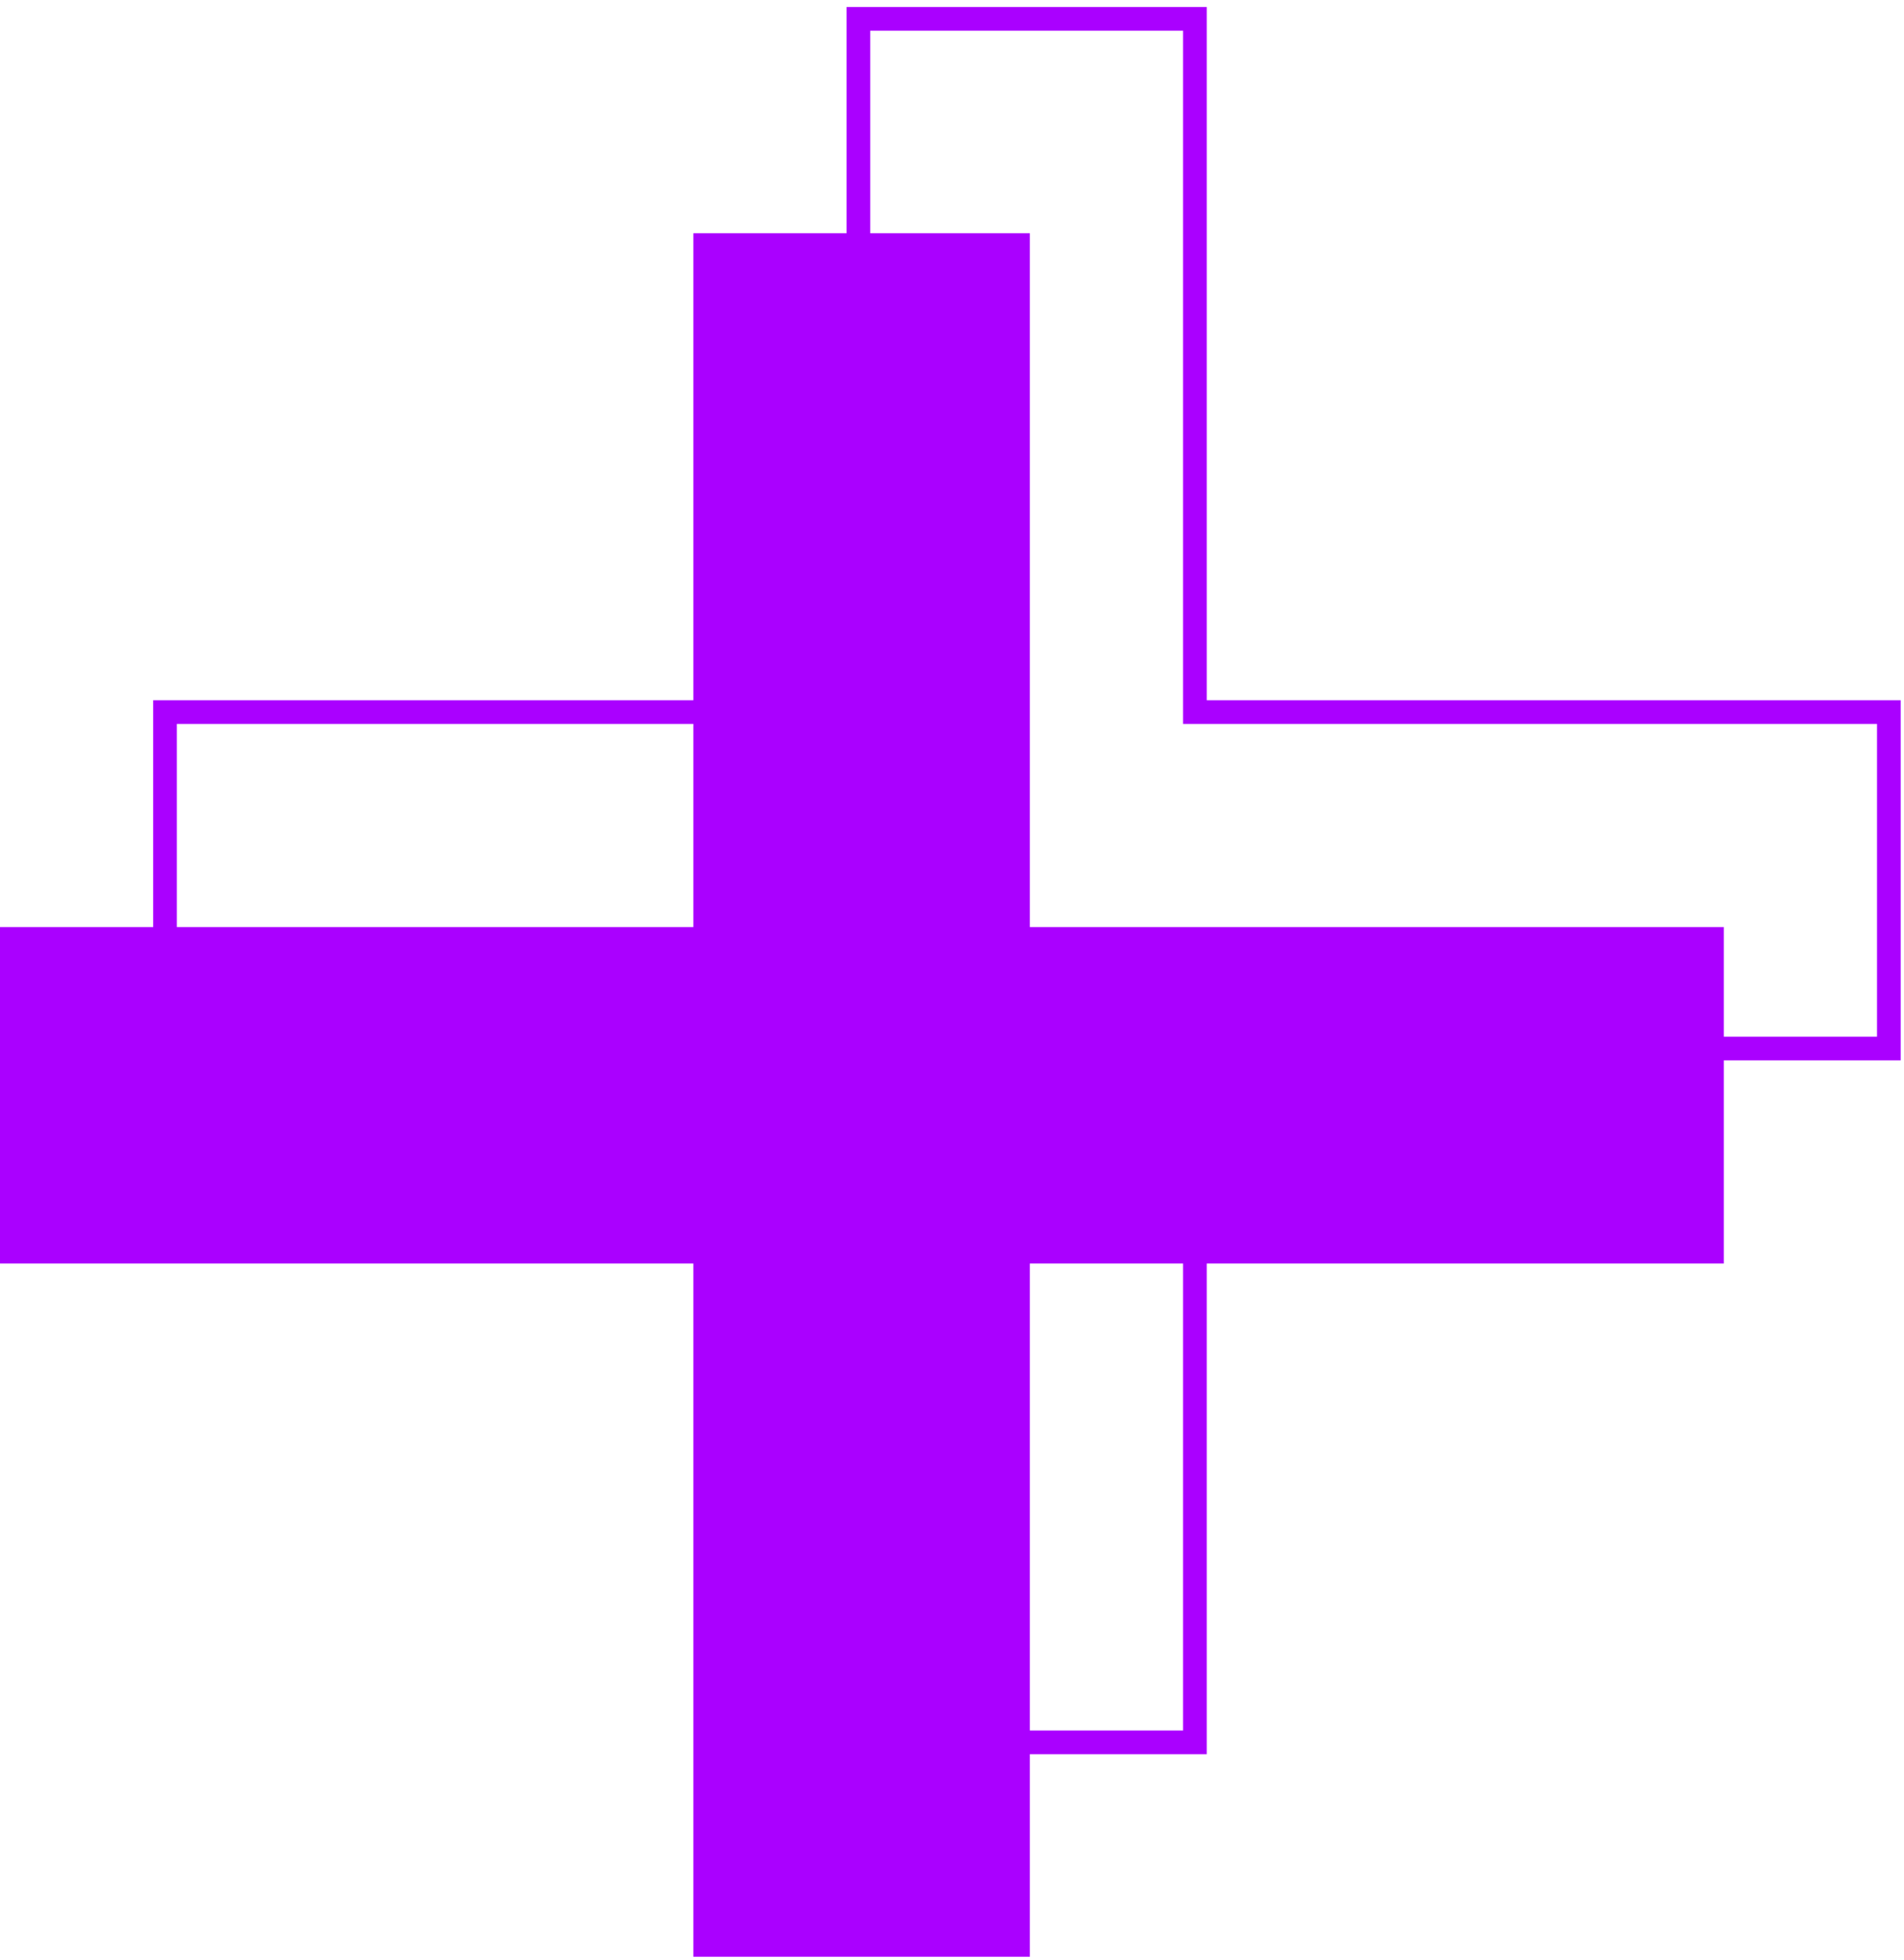
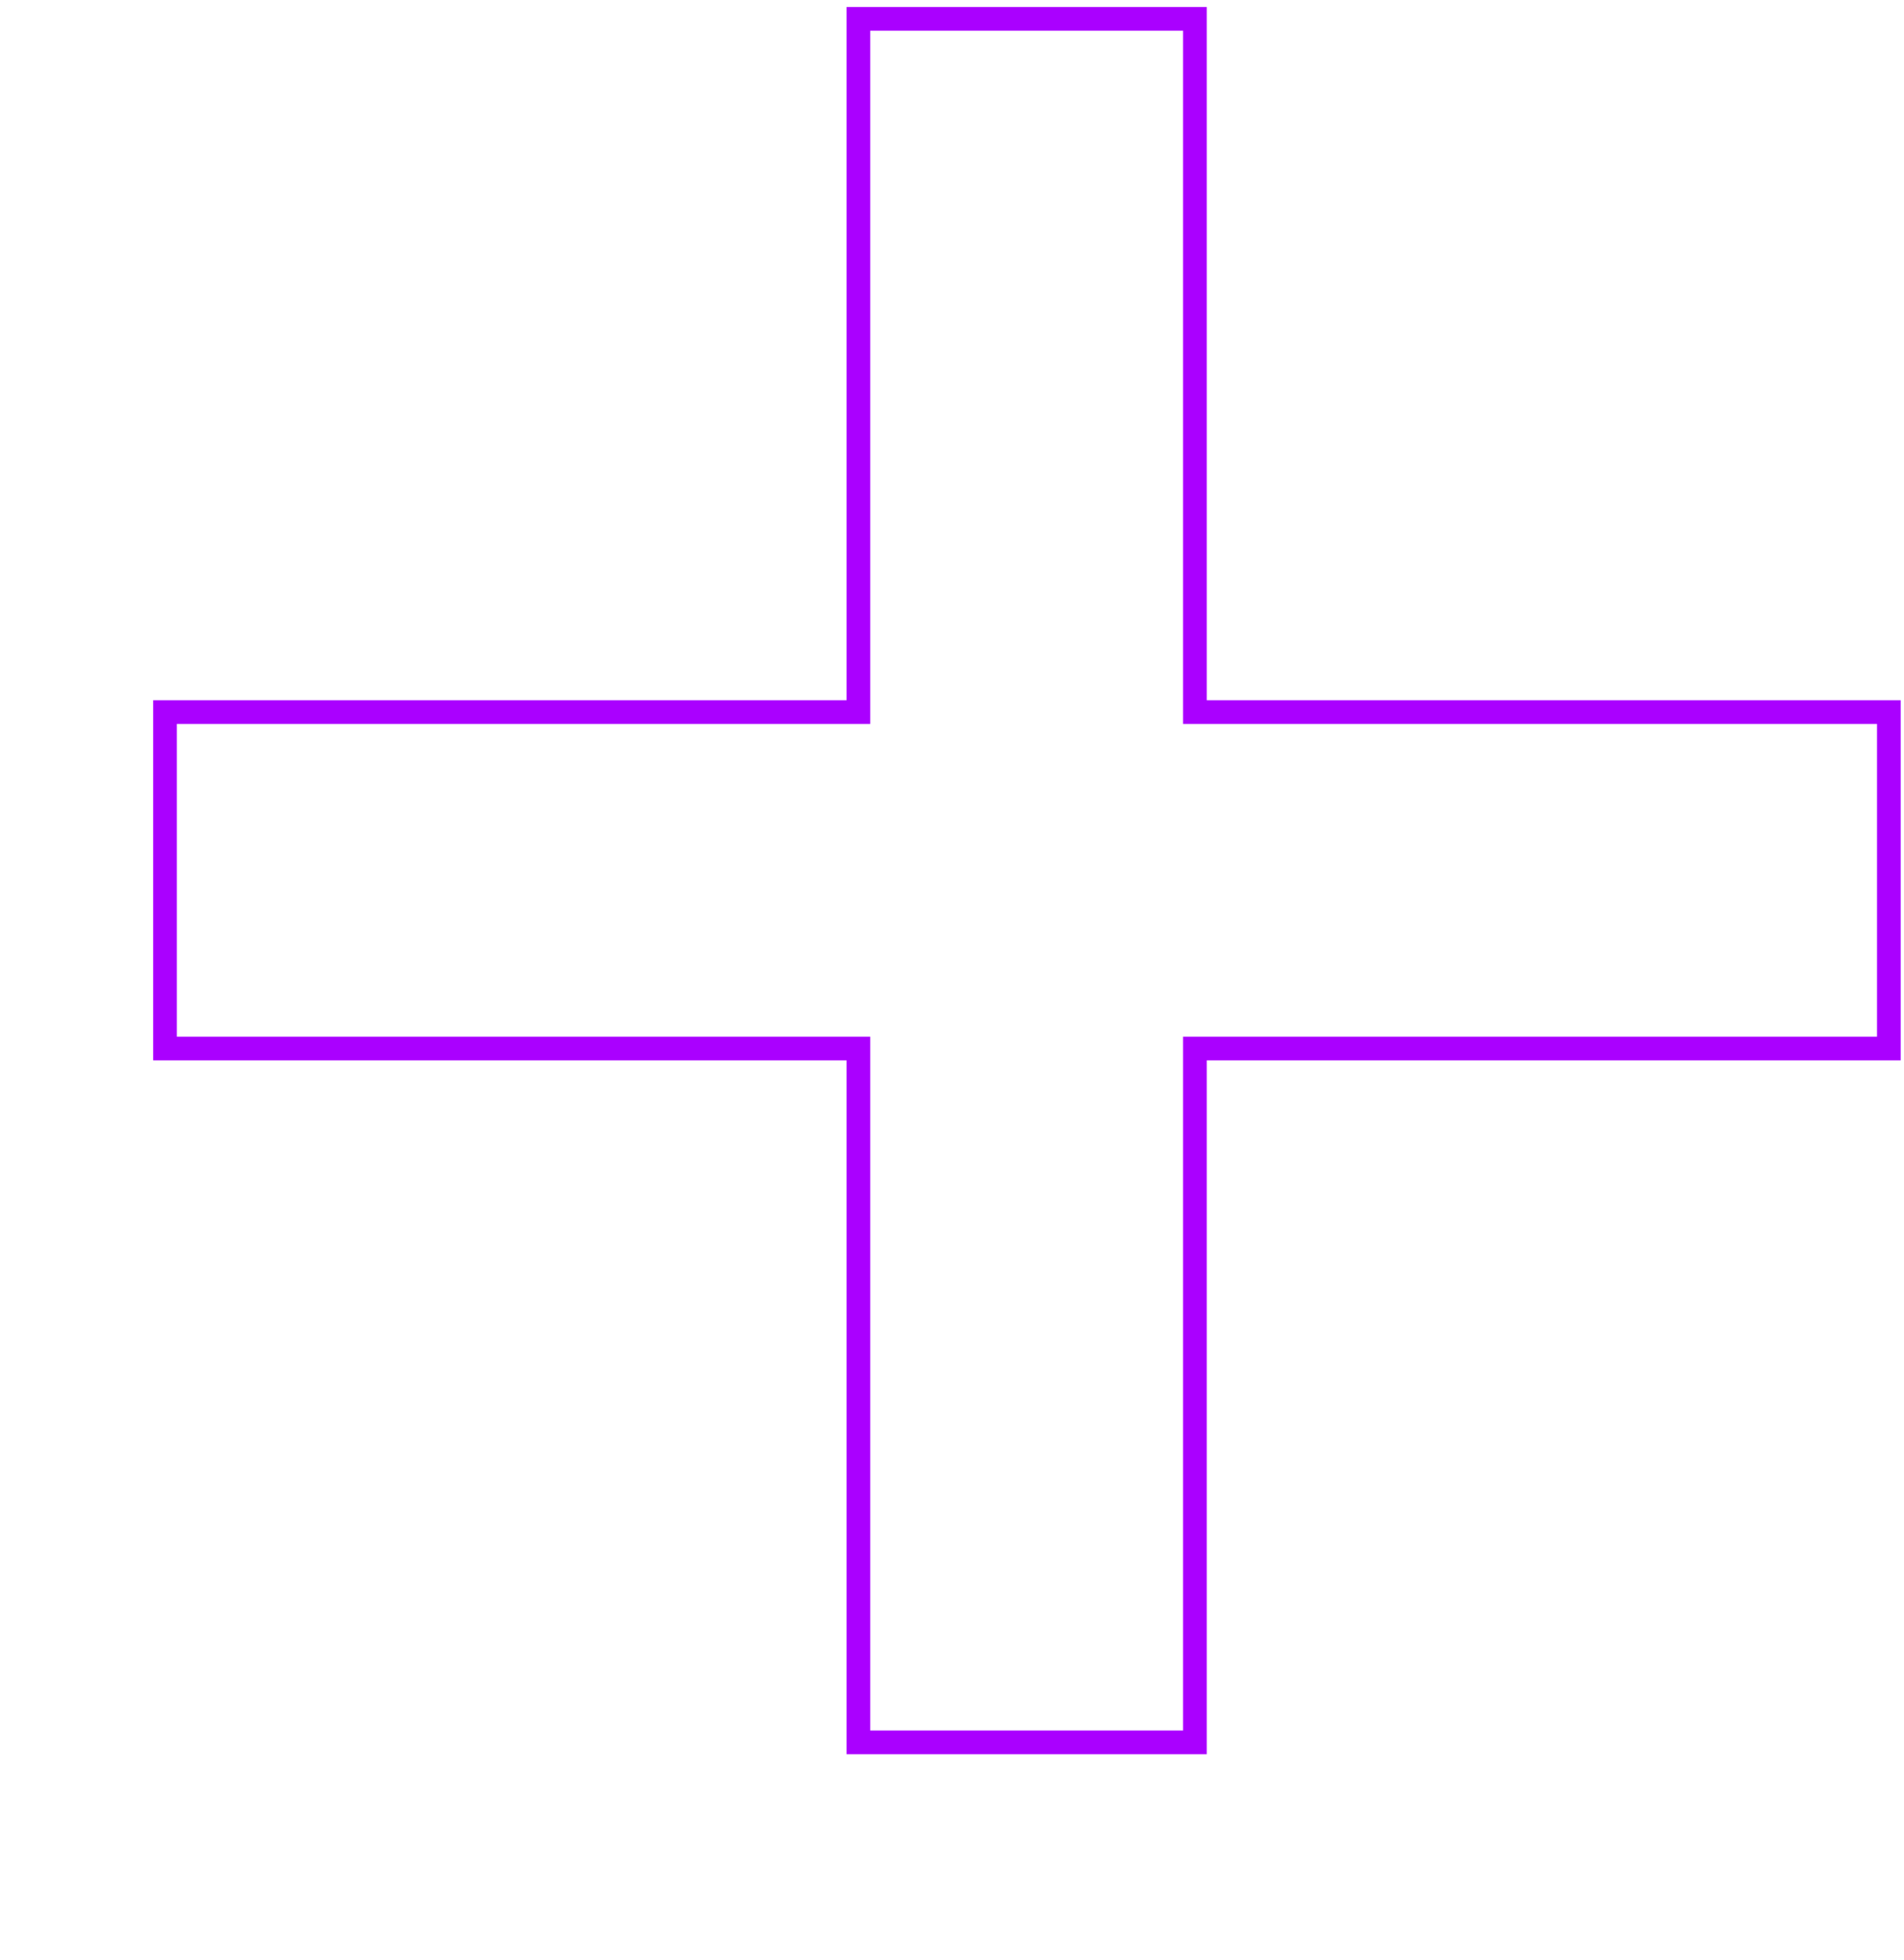
<svg xmlns="http://www.w3.org/2000/svg" width="101" height="104" viewBox="0 0 101 104" fill="none">
-   <path d="M91.441 49.187H54.63V12.376H36.78V49.187H0V67.037H36.78V103.817H54.63V67.037H91.441V49.187Z" fill="#AA00FF" />
  <path d="M100.196 37.78H63.386V1H45.535V37.78H8.755V55.63H45.535V92.441H63.386V55.63H100.196V37.78Z" stroke="#AA00FF" stroke-width="1.256" stroke-miterlimit="10" />
</svg>